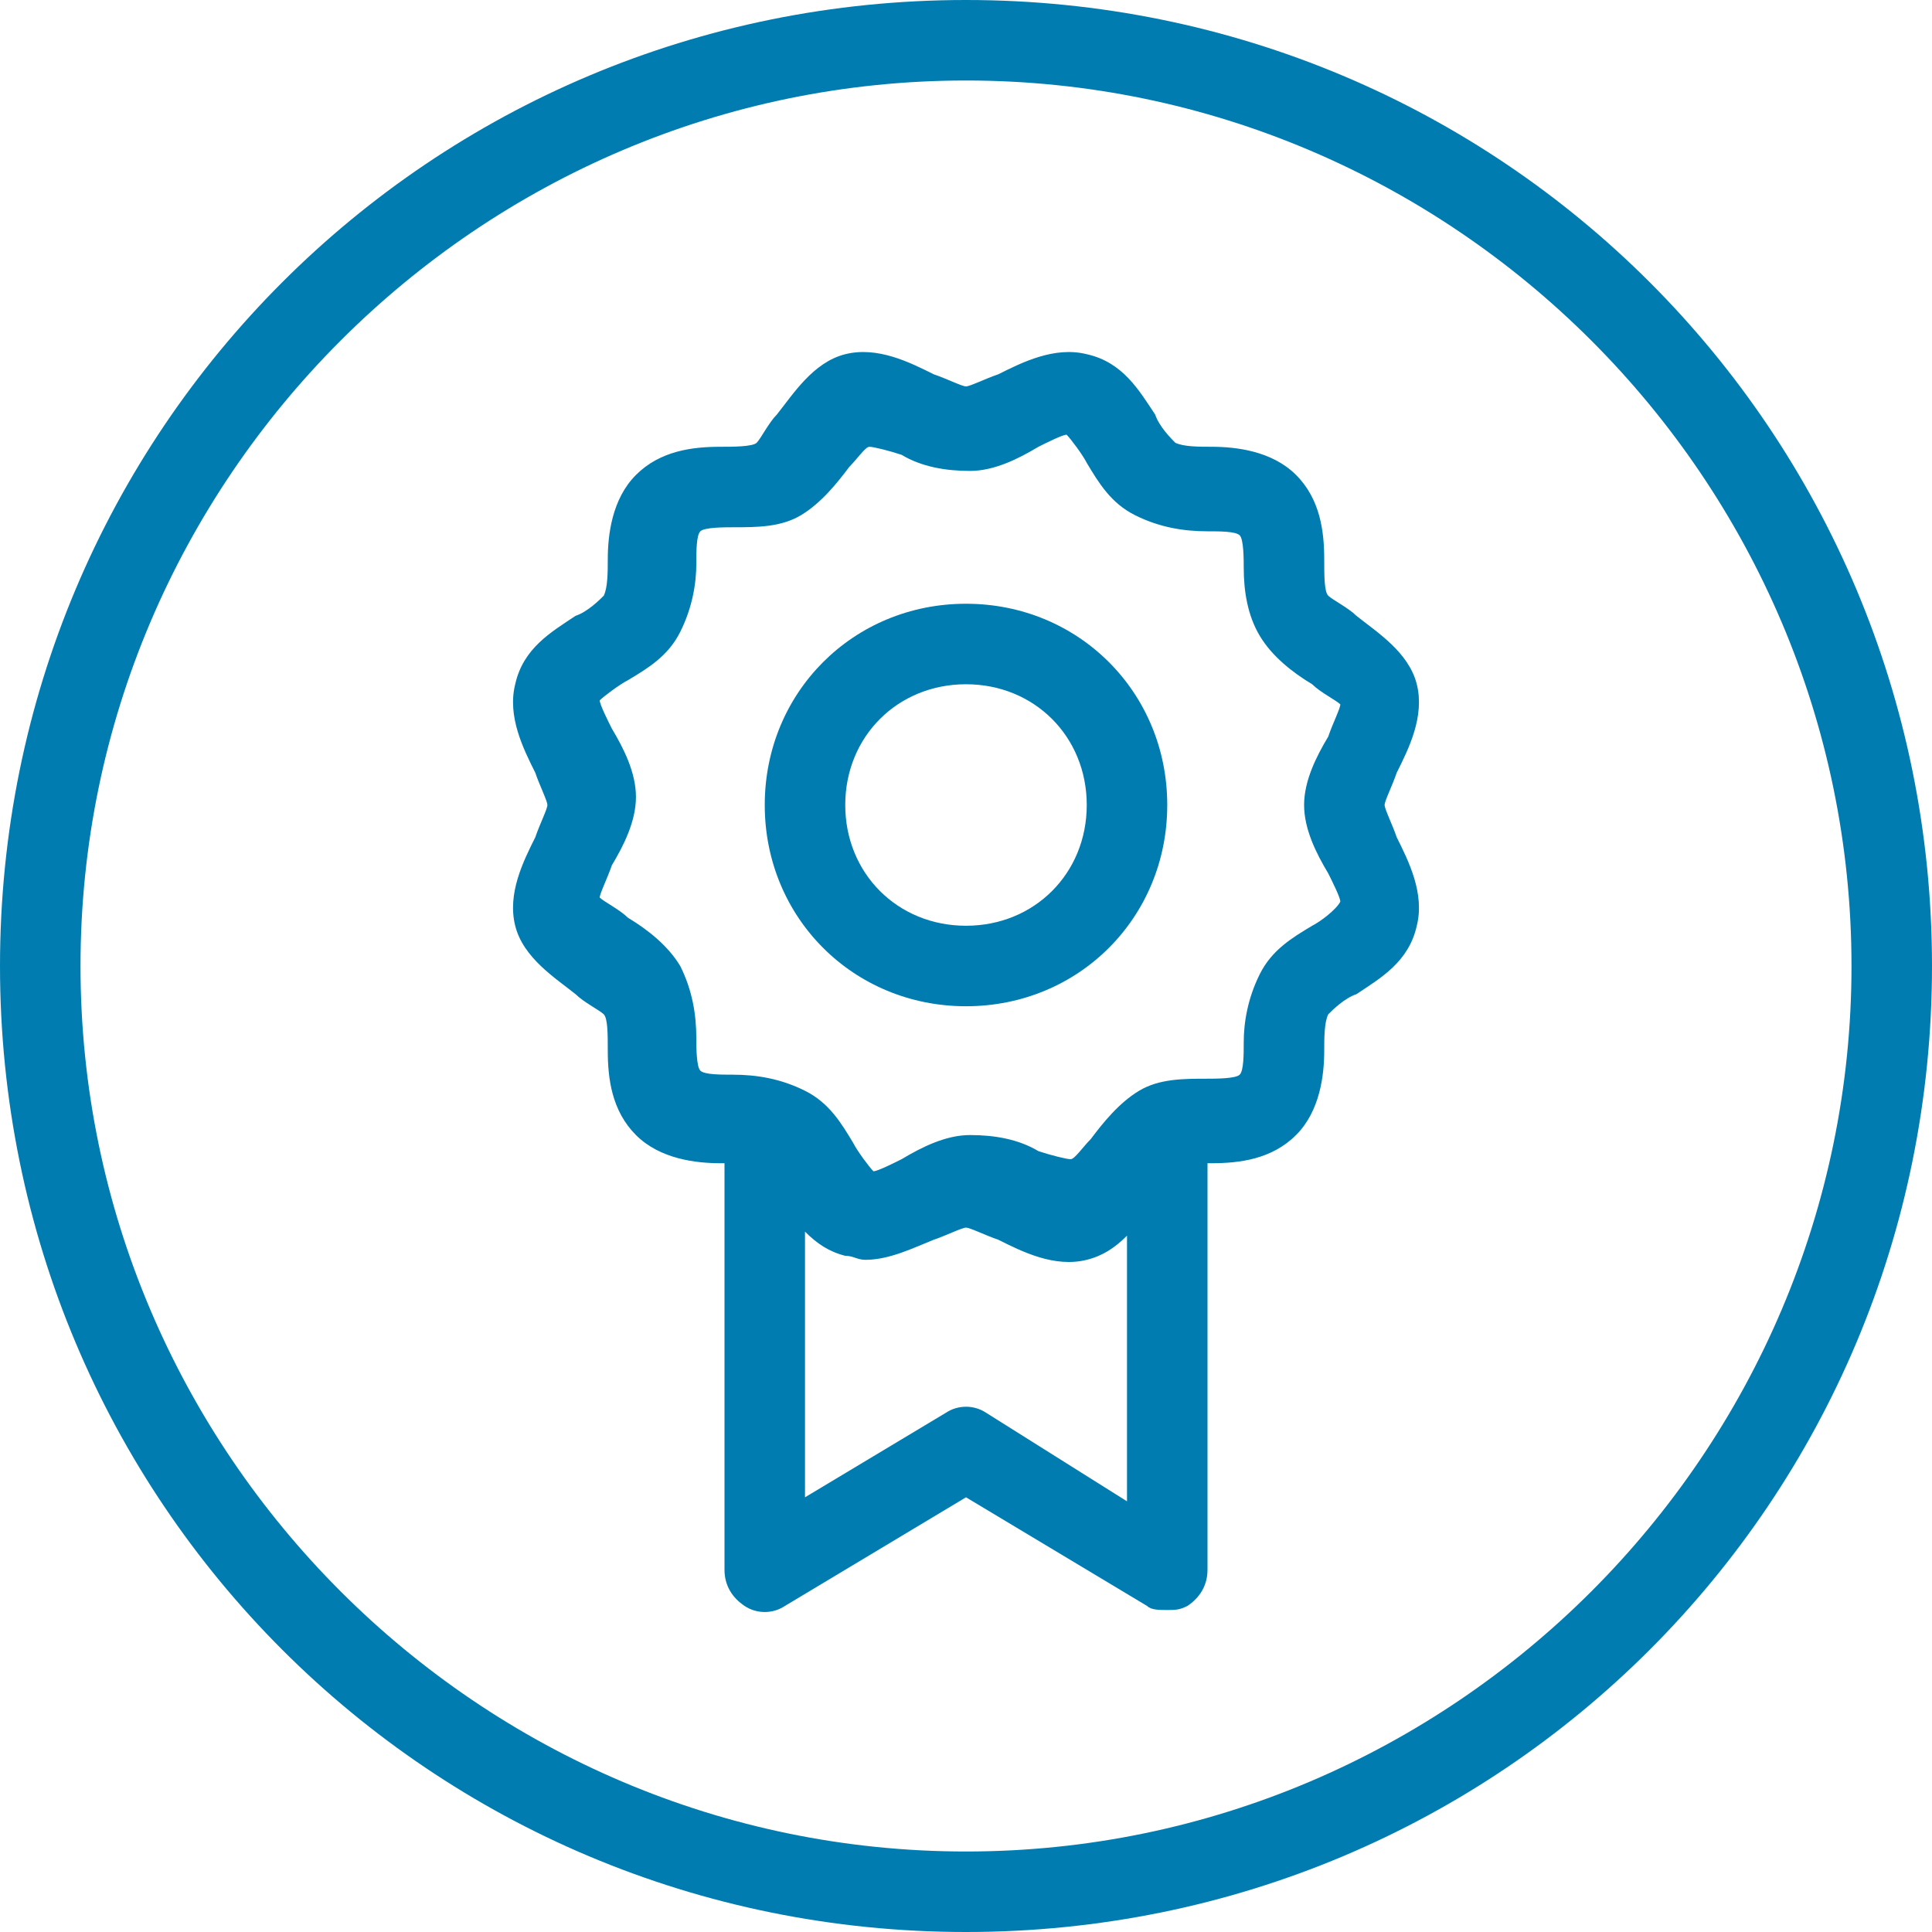
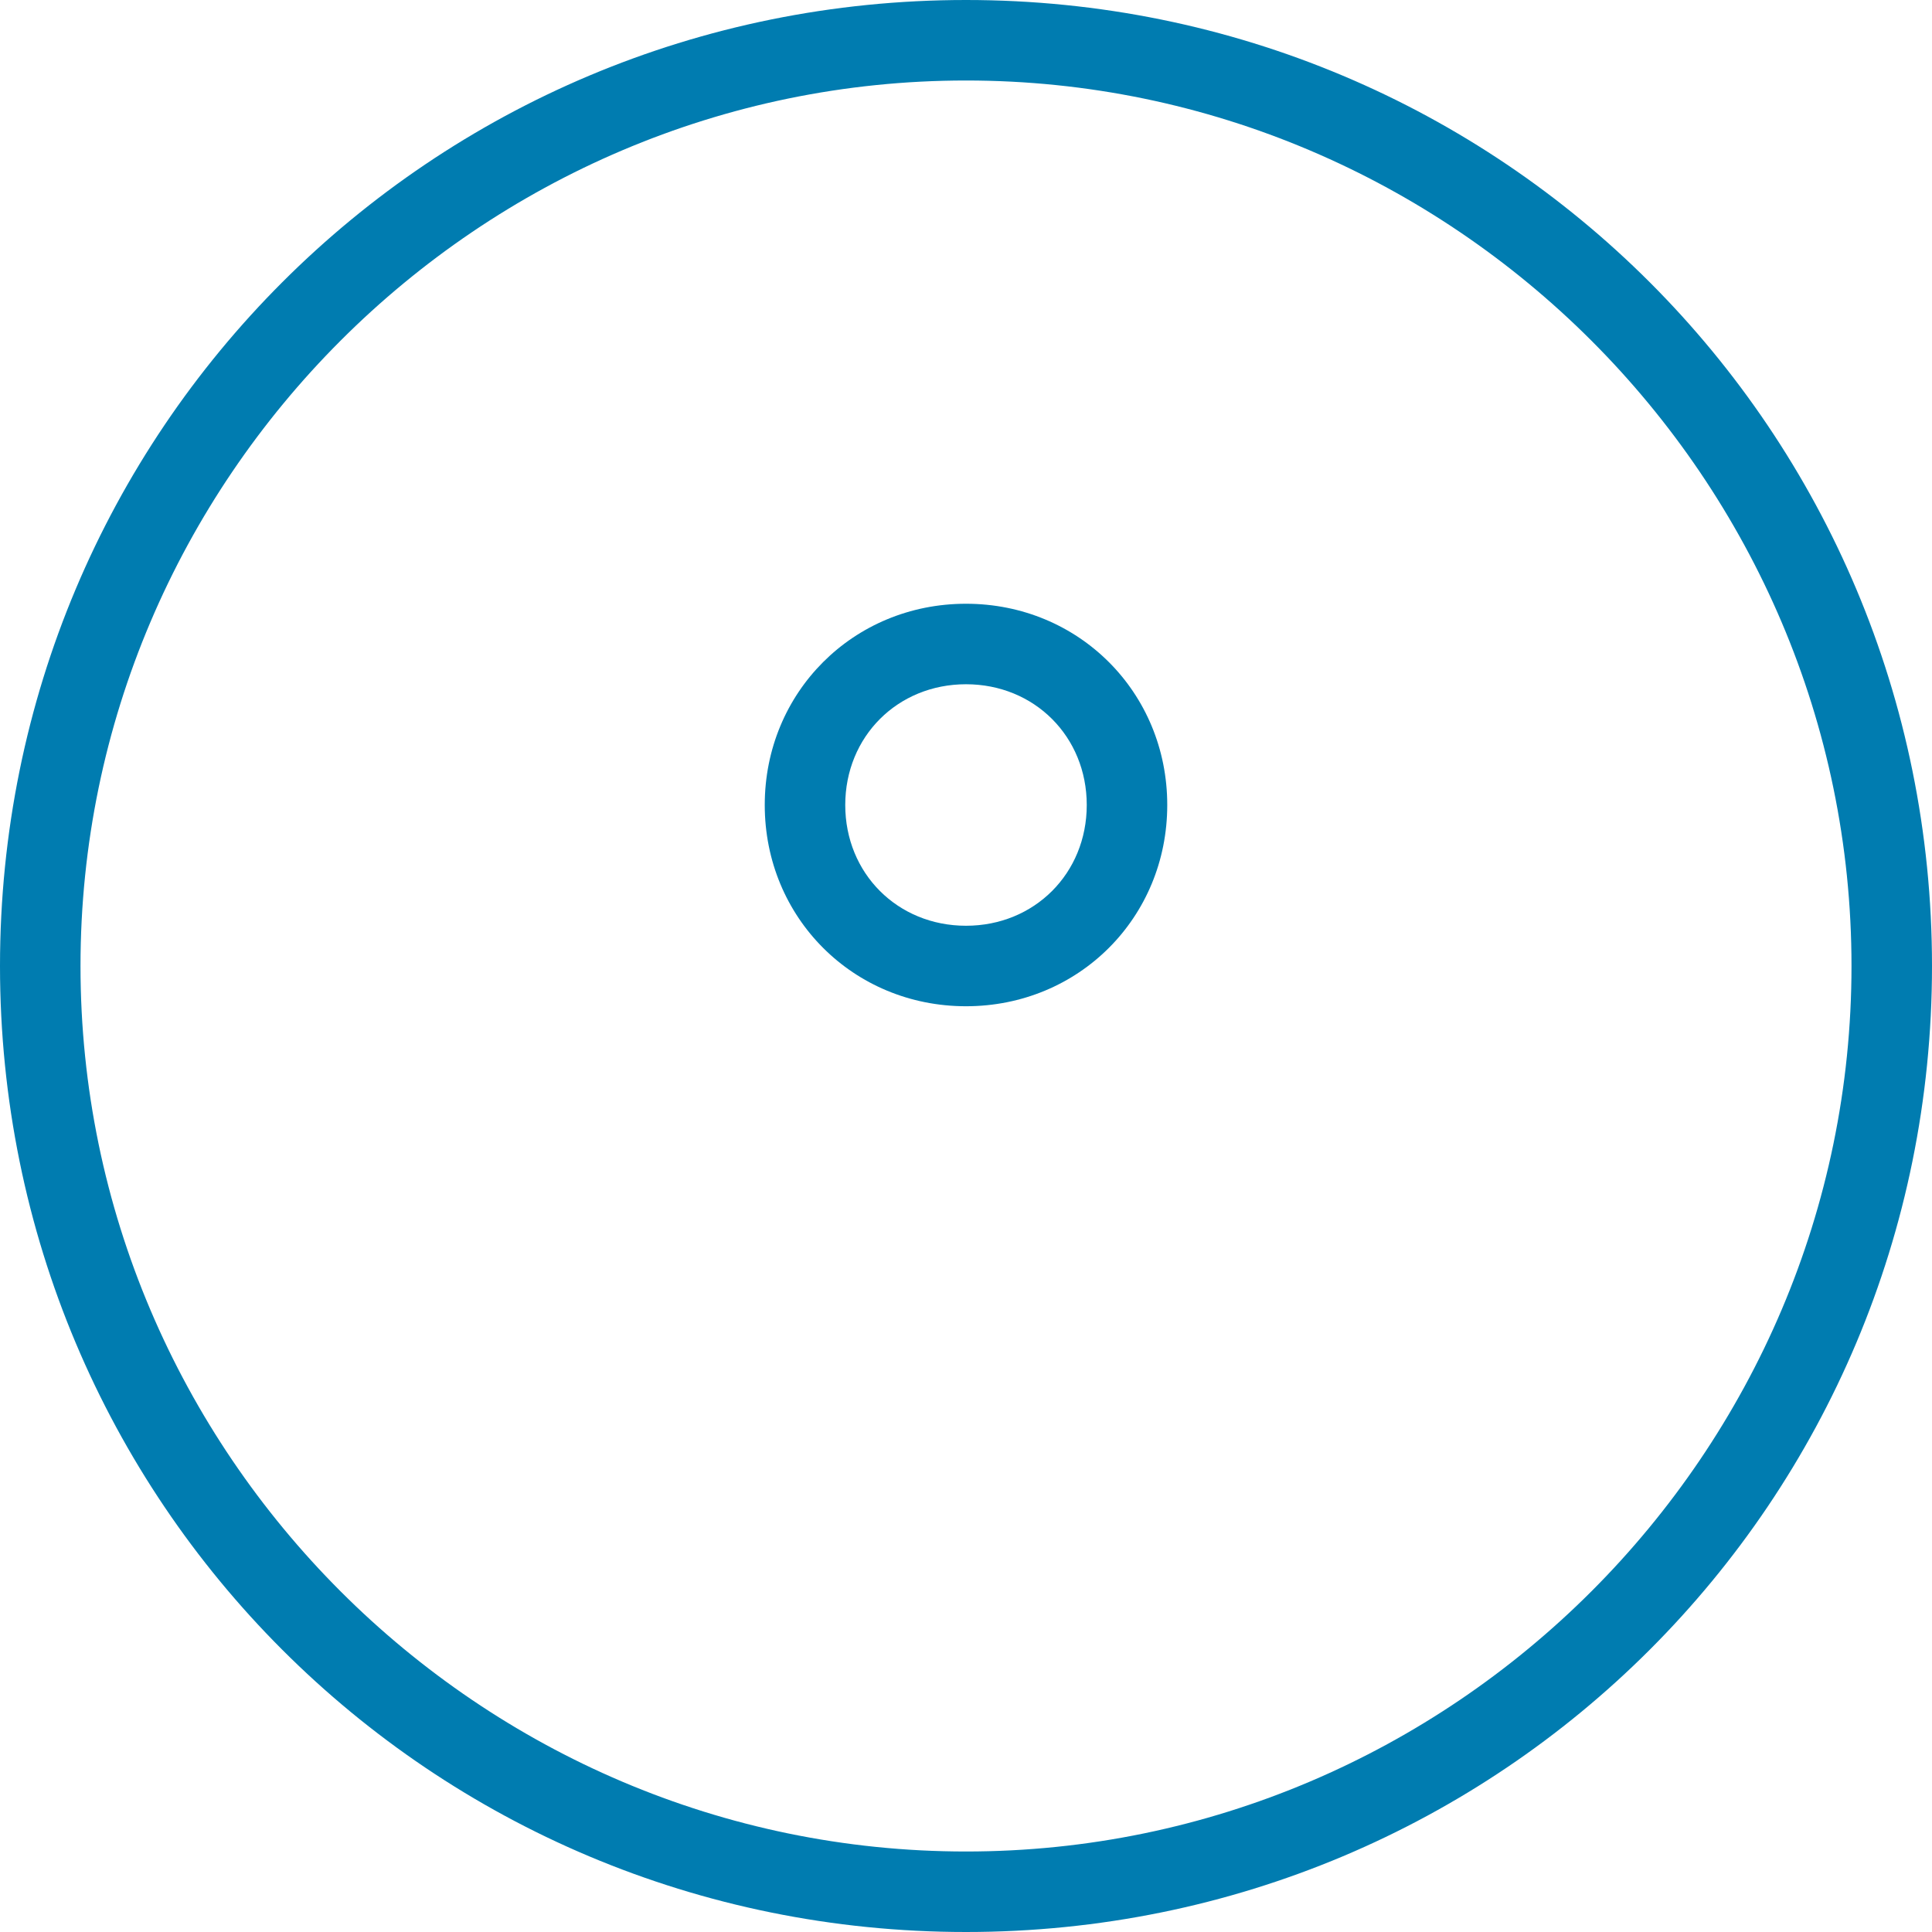
<svg xmlns="http://www.w3.org/2000/svg" width="48" height="48" viewBox="0 0 48 48" fill="none">
  <g clip-path="url(#clip0_8113_2345)">
    <path fill-rule="evenodd" clip-rule="evenodd" d="M24 2C36.1 2 46 11.9 46 24C46 36.1 36.1 46 24 46C11.9 46 2 36.1 2 24C2 11.9 11.9 2 24 2ZM24 0C10.7 0 0 10.7 0 24C0 37.3 10.7 48 24 48C37.3 48 48 37.3 48 24C48 10.7 37.3 0 24 0Z" fill="#007CB0" />
-     <path fill-rule="evenodd" clip-rule="evenodd" d="M34.7 20.8C34.6 20.5 34.4 20.1 34.4 20C34.4 19.9 34.6 19.5 34.7 19.2C35 18.6 35.4 17.8 35.2 17C35 16.2 34.2 15.7 33.7 15.3C33.5 15.1 33.1 14.9 33 14.8C32.9 14.7 32.9 14.3 32.9 13.9C32.9 13.2 32.8 12.4 32.2 11.8C31.6 11.2 30.7 11.1 30.1 11.1C29.8 11.1 29.4 11.1 29.2 11C29.1 10.9 28.8 10.6 28.7 10.3C28.3 9.7 27.9 9 27 8.8C26.2 8.6 25.4 9 24.8 9.3C24.5 9.4 24.1 9.6 24 9.6C23.9 9.6 23.5 9.4 23.2 9.3C22.6 9 21.8 8.6 21 8.8C20.2 9 19.7 9.8 19.3 10.3C19.1 10.5 18.9 10.9 18.8 11C18.7 11.1 18.2 11.1 17.9 11.1C17.2 11.1 16.4 11.2 15.8 11.8C15.2 12.4 15.1 13.3 15.1 13.9C15.1 14.2 15.1 14.6 15 14.8C14.9 14.9 14.6 15.2 14.3 15.3C13.7 15.7 13 16.1 12.8 17C12.6 17.8 13 18.6 13.3 19.2C13.4 19.5 13.6 19.9 13.6 20C13.6 20.1 13.4 20.5 13.3 20.8C13 21.4 12.6 22.2 12.8 23C13 23.8 13.8 24.3 14.3 24.7C14.5 24.9 14.9 25.1 15 25.2C15.1 25.3 15.1 25.7 15.1 26.1C15.1 26.8 15.2 27.6 15.8 28.2C16.4 28.8 17.3 28.9 17.9 28.9C17.9 28.9 17.9 28.9 18 28.9V39C18 39.4 18.2 39.7 18.5 39.9C18.8 40.1 19.2 40.1 19.5 39.9L24 37.2L28.5 39.9C28.6 40 28.8 40 29 40C29.2 40 29.3 40 29.5 39.9C29.8 39.7 30 39.4 30 39V28.9C30 28.9 30 28.9 30.1 28.9C30.8 28.9 31.6 28.8 32.2 28.2C32.8 27.6 32.9 26.7 32.9 26.1C32.9 25.8 32.9 25.4 33 25.2C33.1 25.1 33.4 24.8 33.7 24.7C34.3 24.3 35 23.9 35.2 23C35.4 22.2 35 21.4 34.7 20.8ZM24.5 35.1C24.2 34.9 23.8 34.9 23.5 35.1L20 37.2V30.6C20.3 30.9 20.6 31.1 21 31.2C21.2 31.2 21.3 31.3 21.5 31.3C22.1 31.3 22.7 31 23.2 30.8C23.5 30.7 23.9 30.5 24 30.5C24.1 30.5 24.5 30.7 24.8 30.8C25.4 31.1 26.2 31.5 27 31.3C27.4 31.2 27.7 31 28 30.7V37.3L24.5 35.1ZM32.6 23C32.1 23.3 31.6 23.6 31.3 24.2C31 24.8 30.9 25.4 30.9 25.9C30.9 26.2 30.9 26.6 30.8 26.7C30.7 26.8 30.2 26.8 30 26.8C29.4 26.8 28.8 26.8 28.3 27.1C27.8 27.4 27.4 27.9 27.1 28.3C26.9 28.5 26.7 28.8 26.6 28.8C26.5 28.8 26.1 28.7 25.8 28.6C25.3 28.3 24.7 28.2 24.1 28.2C23.5 28.2 22.9 28.5 22.4 28.8C22.2 28.9 21.8 29.1 21.7 29.1C21.6 29 21.3 28.6 21.2 28.4C20.9 27.9 20.6 27.4 20 27.1C19.4 26.8 18.8 26.7 18.2 26.7C17.9 26.7 17.5 26.7 17.4 26.6C17.3 26.5 17.3 26 17.3 25.8C17.3 25.2 17.2 24.6 16.9 24C16.6 23.5 16.1 23.1 15.6 22.8C15.4 22.6 15 22.4 14.9 22.3C14.9 22.2 15.1 21.8 15.2 21.5C15.5 21 15.8 20.4 15.8 19.8C15.8 19.2 15.5 18.6 15.2 18.1C15.1 17.9 14.9 17.5 14.9 17.4C15 17.3 15.4 17 15.6 16.9C16.1 16.6 16.6 16.3 16.9 15.7C17.2 15.1 17.3 14.5 17.3 14C17.3 13.7 17.3 13.3 17.4 13.2C17.5 13.1 18 13.1 18.2 13.1C18.8 13.1 19.4 13.1 19.9 12.8C20.4 12.5 20.8 12 21.1 11.6C21.3 11.4 21.5 11.1 21.6 11.1C21.7 11.1 22.1 11.2 22.4 11.3C22.9 11.6 23.5 11.7 24.1 11.7C24.7 11.7 25.3 11.4 25.8 11.1C26 11 26.4 10.8 26.5 10.8C26.6 10.9 26.9 11.3 27 11.5C27.3 12 27.6 12.5 28.2 12.8C28.8 13.1 29.4 13.2 30 13.2C30.3 13.2 30.7 13.2 30.8 13.3C30.9 13.4 30.9 13.9 30.9 14.1C30.9 14.7 31 15.3 31.3 15.8C31.6 16.3 32.1 16.7 32.6 17C32.8 17.2 33.2 17.4 33.3 17.5C33.3 17.6 33.1 18 33 18.3C32.7 18.8 32.4 19.4 32.4 20C32.4 20.6 32.7 21.2 33 21.7C33.1 21.9 33.3 22.3 33.3 22.4C33.2 22.6 32.8 22.9 32.6 23Z" fill="#007CB0" />
    <path fill-rule="evenodd" clip-rule="evenodd" d="M24 15C21.2 15 19 17.2 19 20C19 22.8 21.2 25 24 25C26.8 25 29 22.8 29 20C29 17.2 26.8 15 24 15ZM24 23C22.3 23 21 21.7 21 20C21 18.3 22.3 17 24 17C25.7 17 27 18.3 27 20C27 21.7 25.7 23 24 23Z" fill="#007CB0" />
  </g>
  <defs>
    <clipPath id="clip0_8113_2345">
      <rect width="48" height="48" fill="white" />
    </clipPath>
  </defs>
</svg>